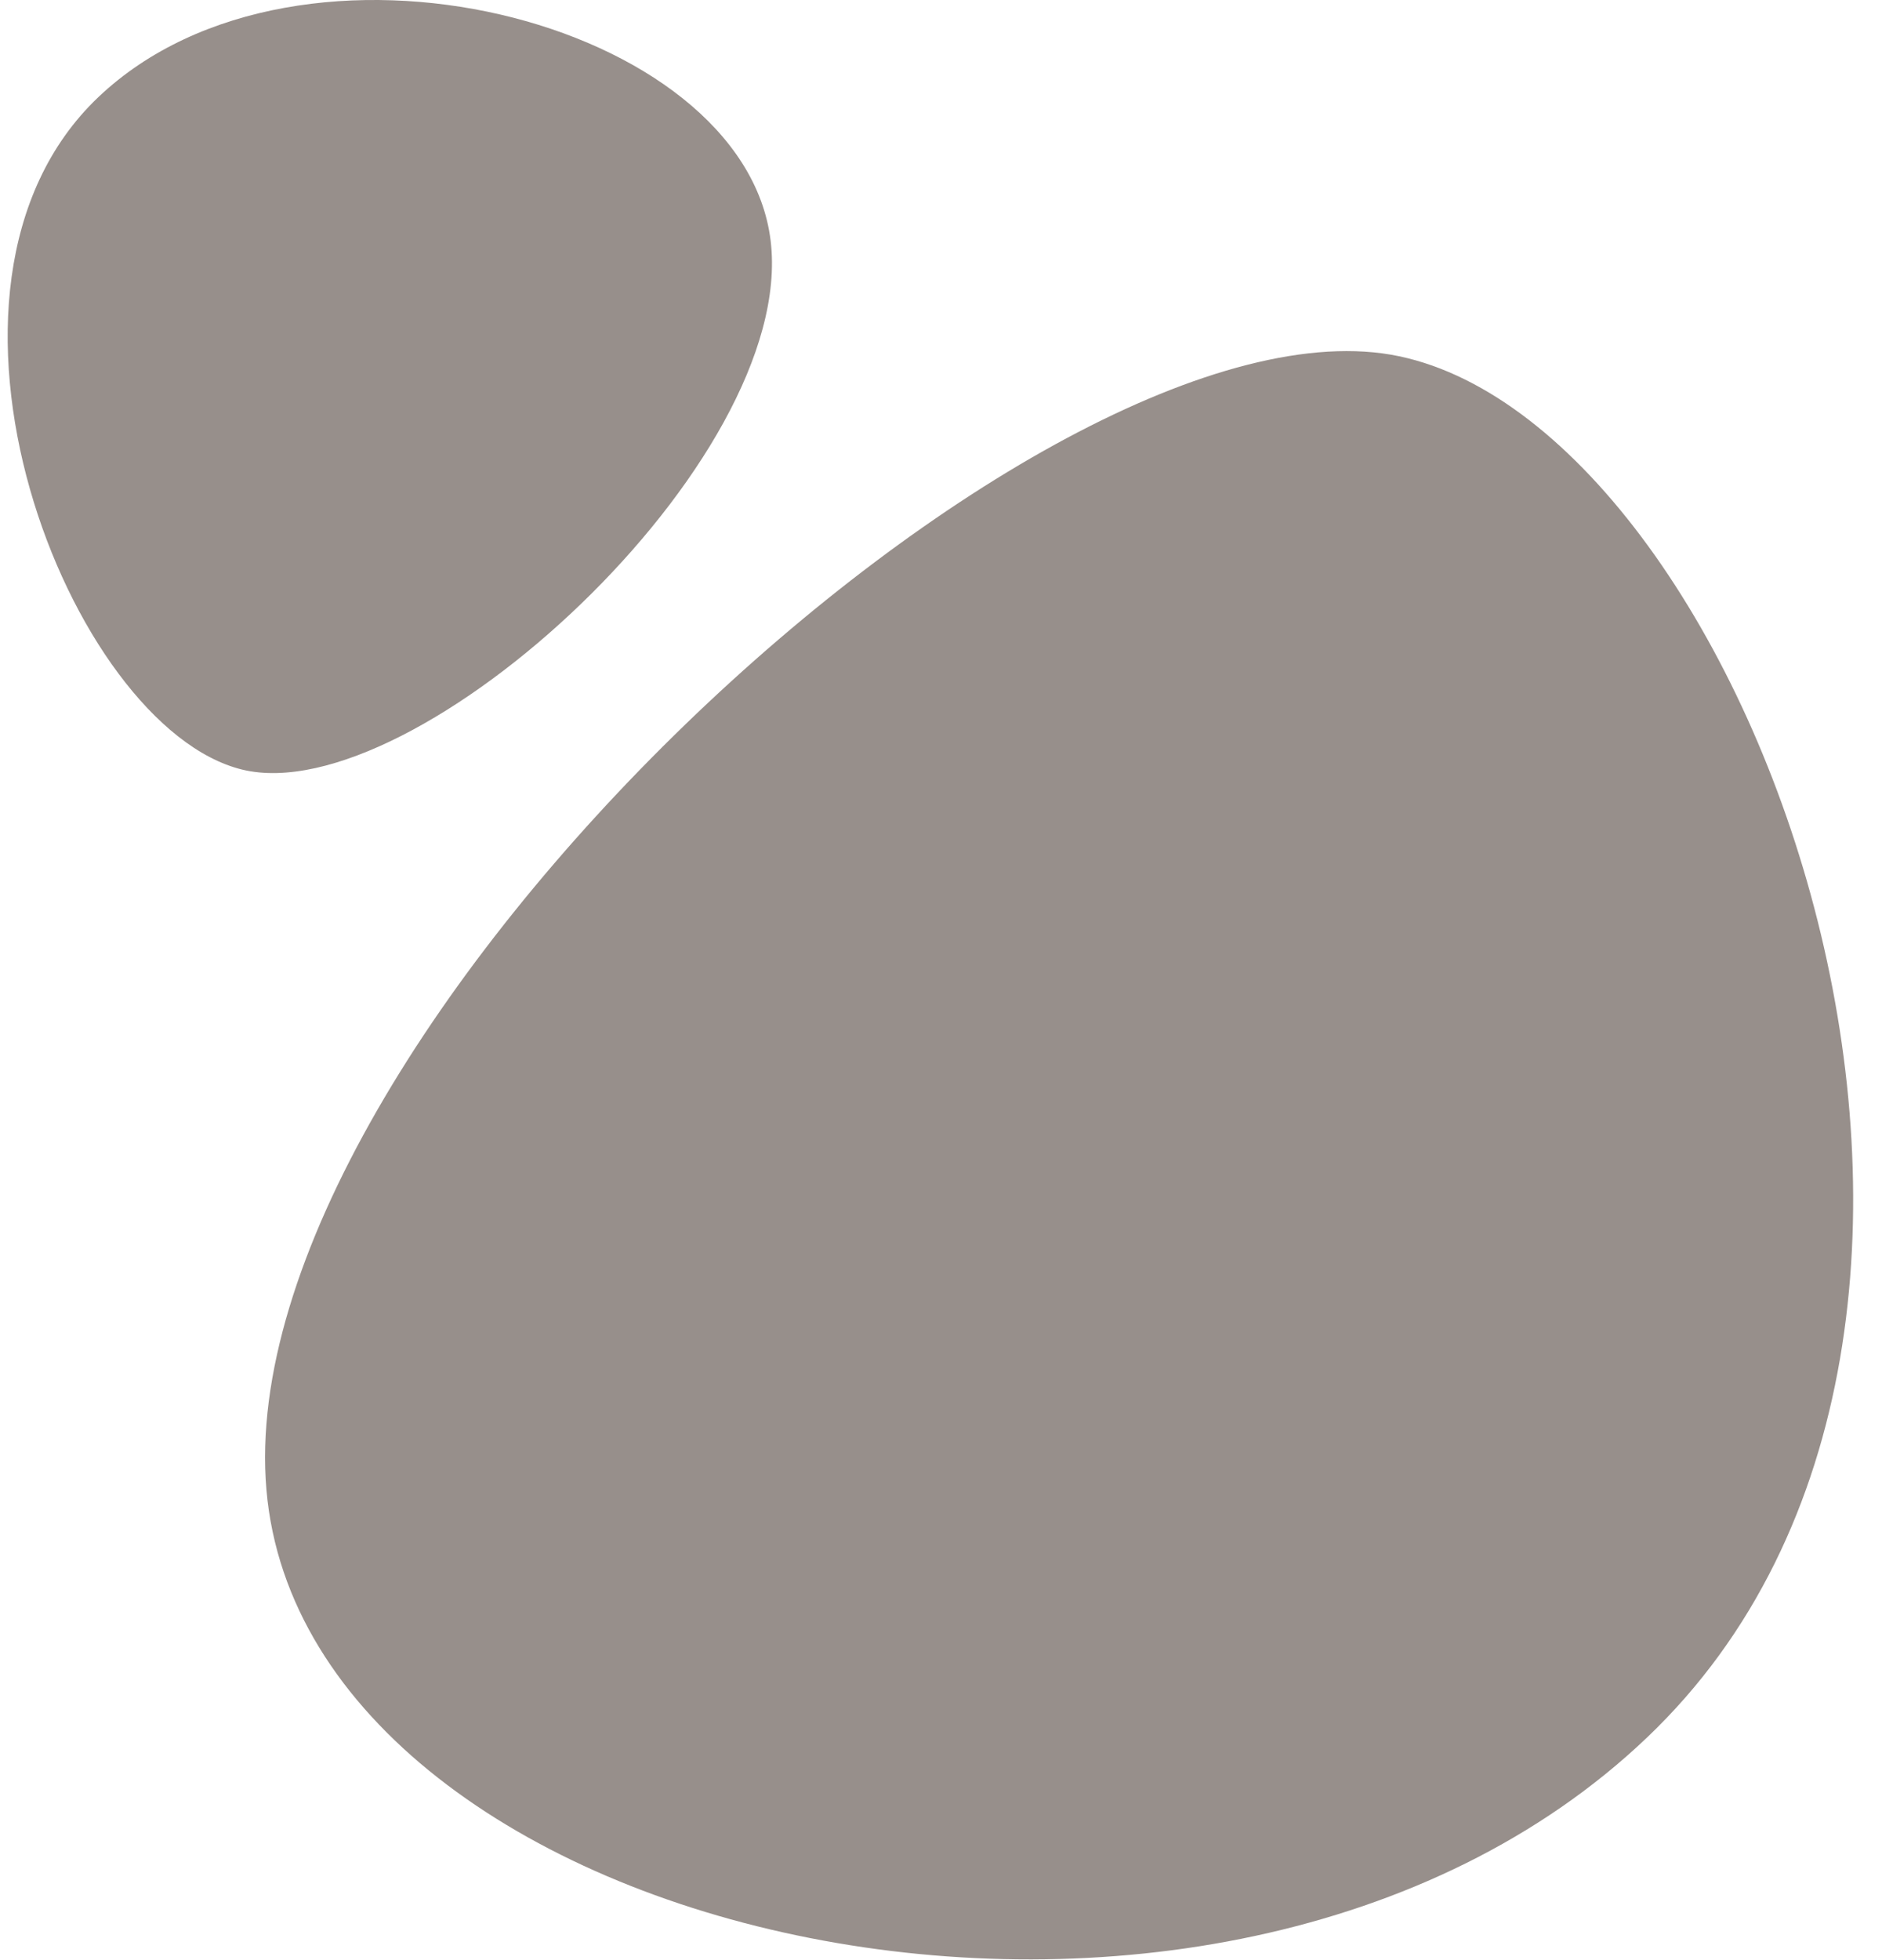
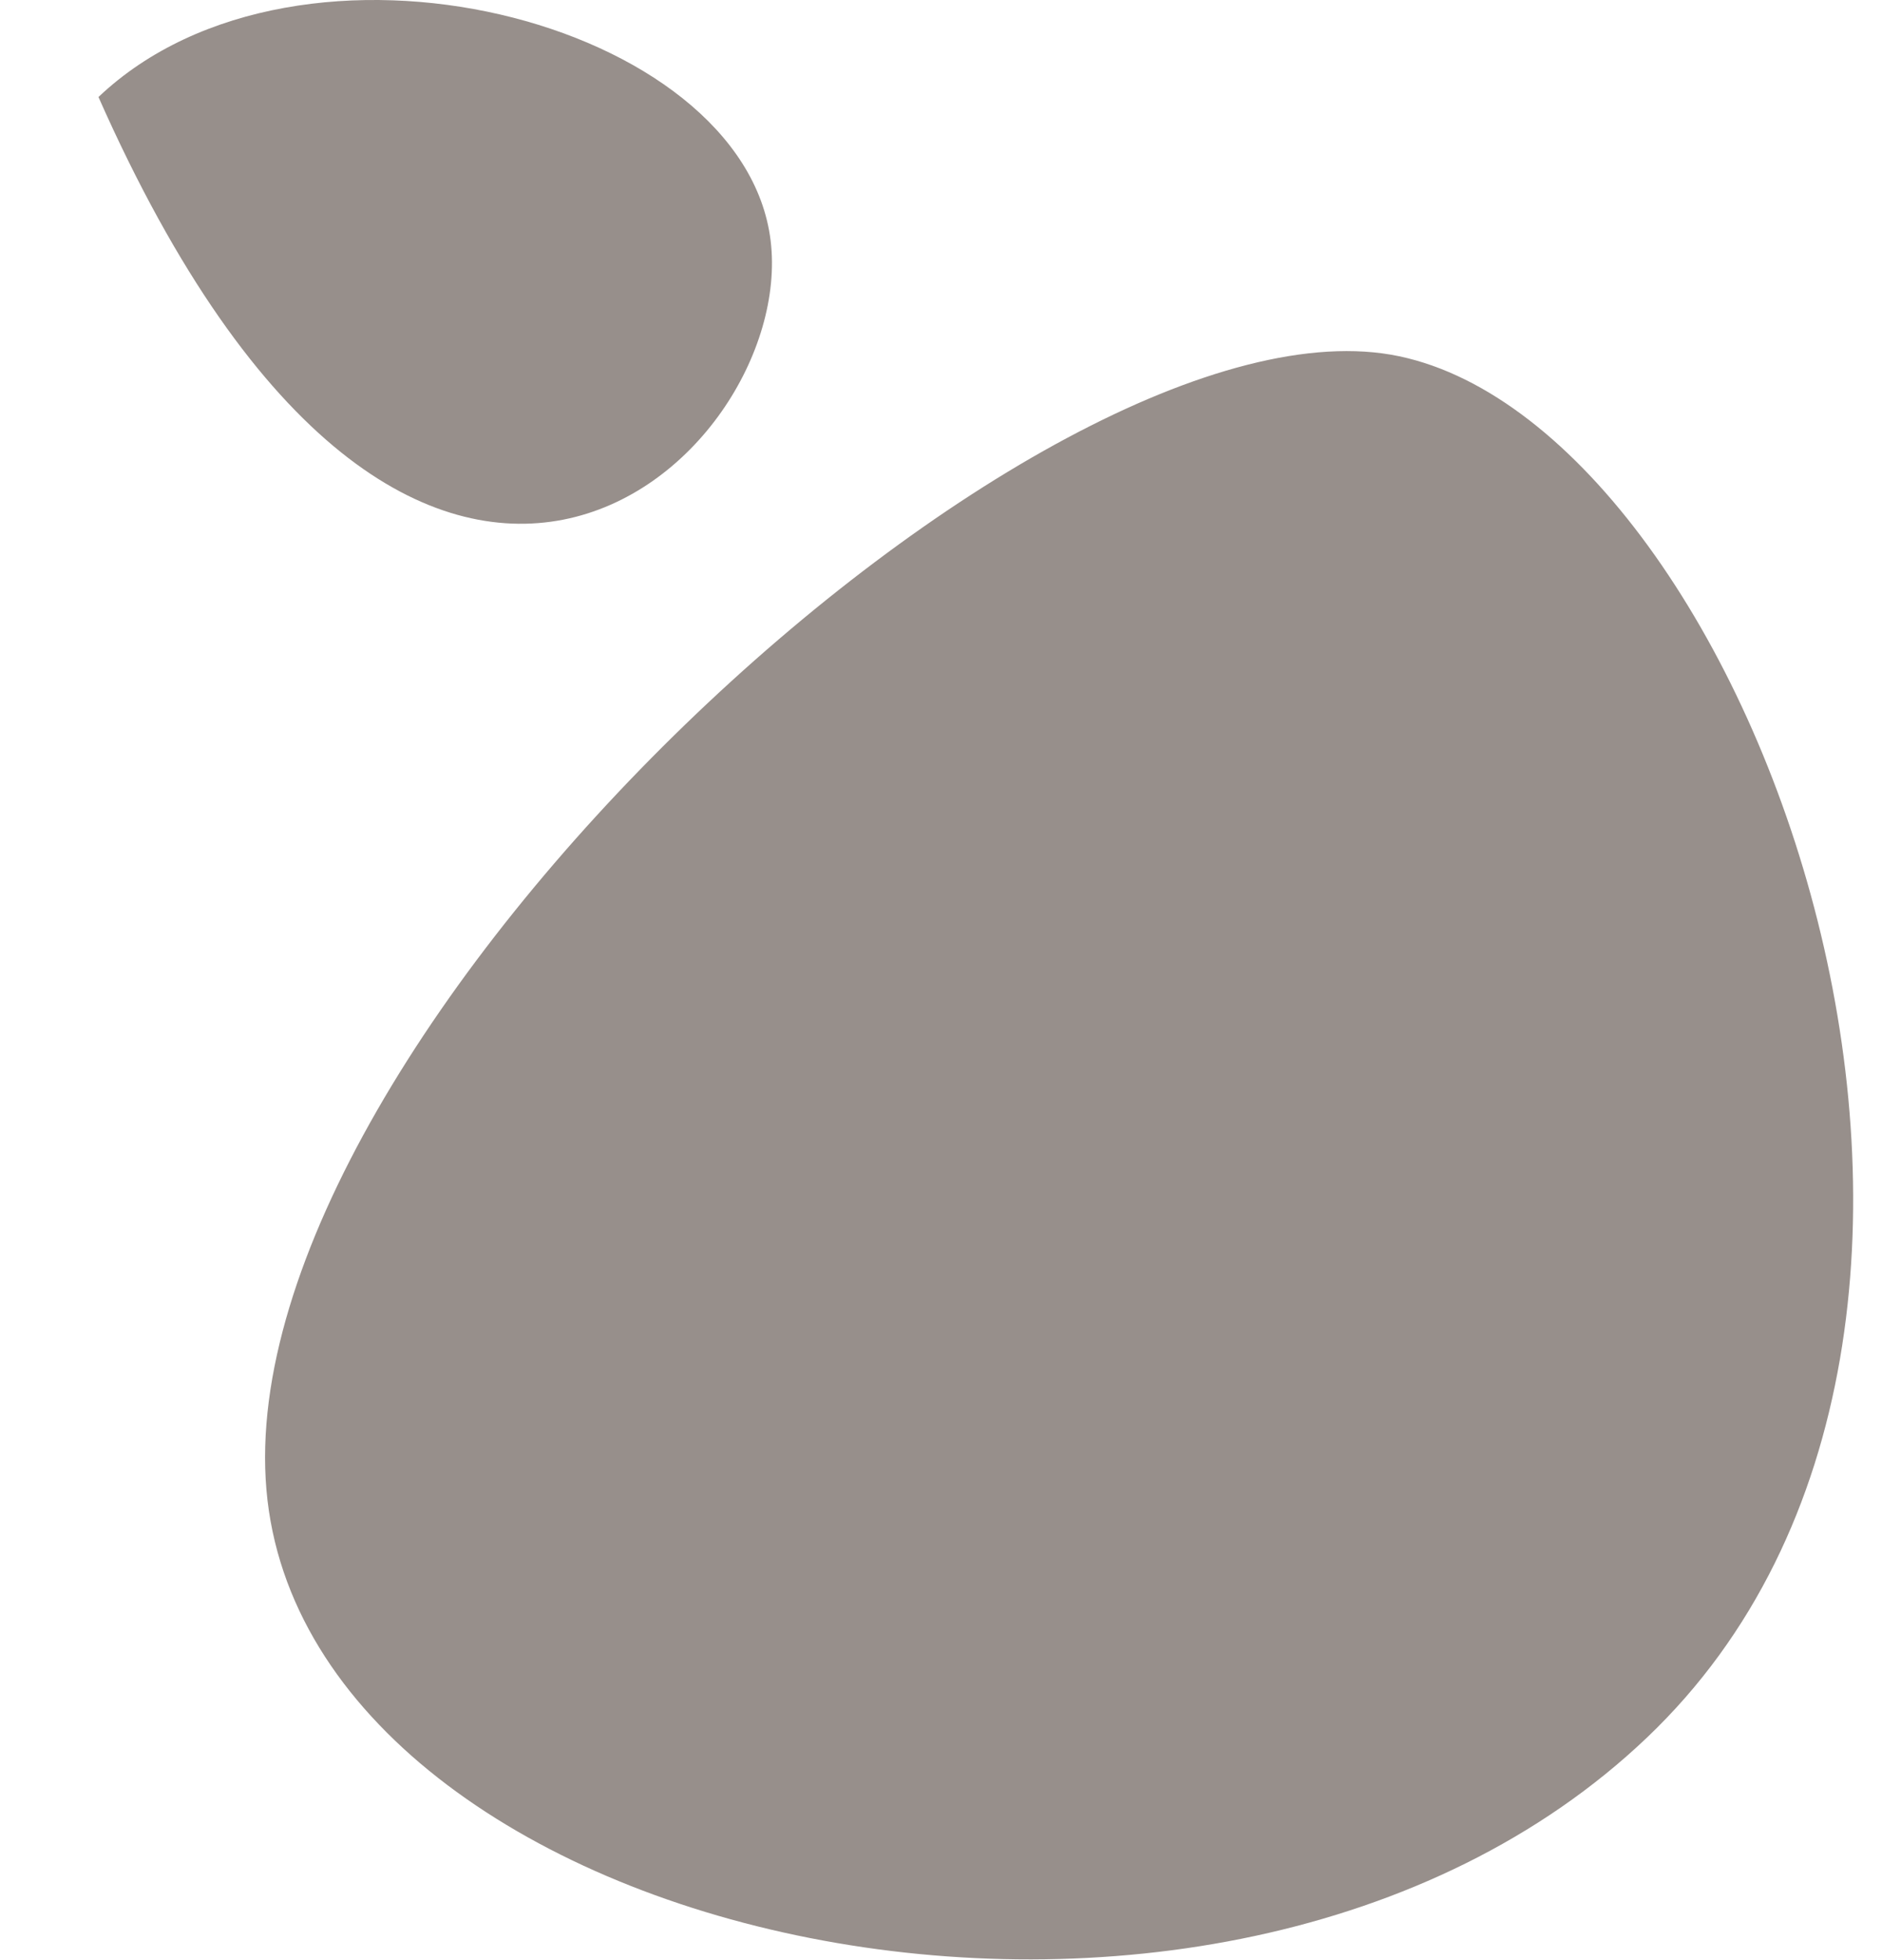
<svg xmlns="http://www.w3.org/2000/svg" version="1.1" id="Layer_1" x="0px" y="0px" width="94px" height="97.833px" viewBox="0 0 94 97.833" enable-background="new 0 0 94 97.833" xml:space="preserve">
-   <path fill="#978F8B" d="M38.491,12.017C37.155,1.007,14.977-4.701,4.918,4.843c-10.061,9.544-1.456,31.46,7.175,33.571  C20.722,40.528,39.826,23.024,38.491,12.017z M69.885,17.783C52.183,14.051,11.354,51.676,13.307,74.36  c1.955,22.685,47.435,32.866,68.956,12.371C103.788,66.243,87.591,21.513,69.885,17.783z" />
+   <path fill="#978F8B" d="M38.491,12.017C37.155,1.007,14.977-4.701,4.918,4.843C20.722,40.528,39.826,23.024,38.491,12.017z M69.885,17.783C52.183,14.051,11.354,51.676,13.307,74.36  c1.955,22.685,47.435,32.866,68.956,12.371C103.788,66.243,87.591,21.513,69.885,17.783z" />
</svg>